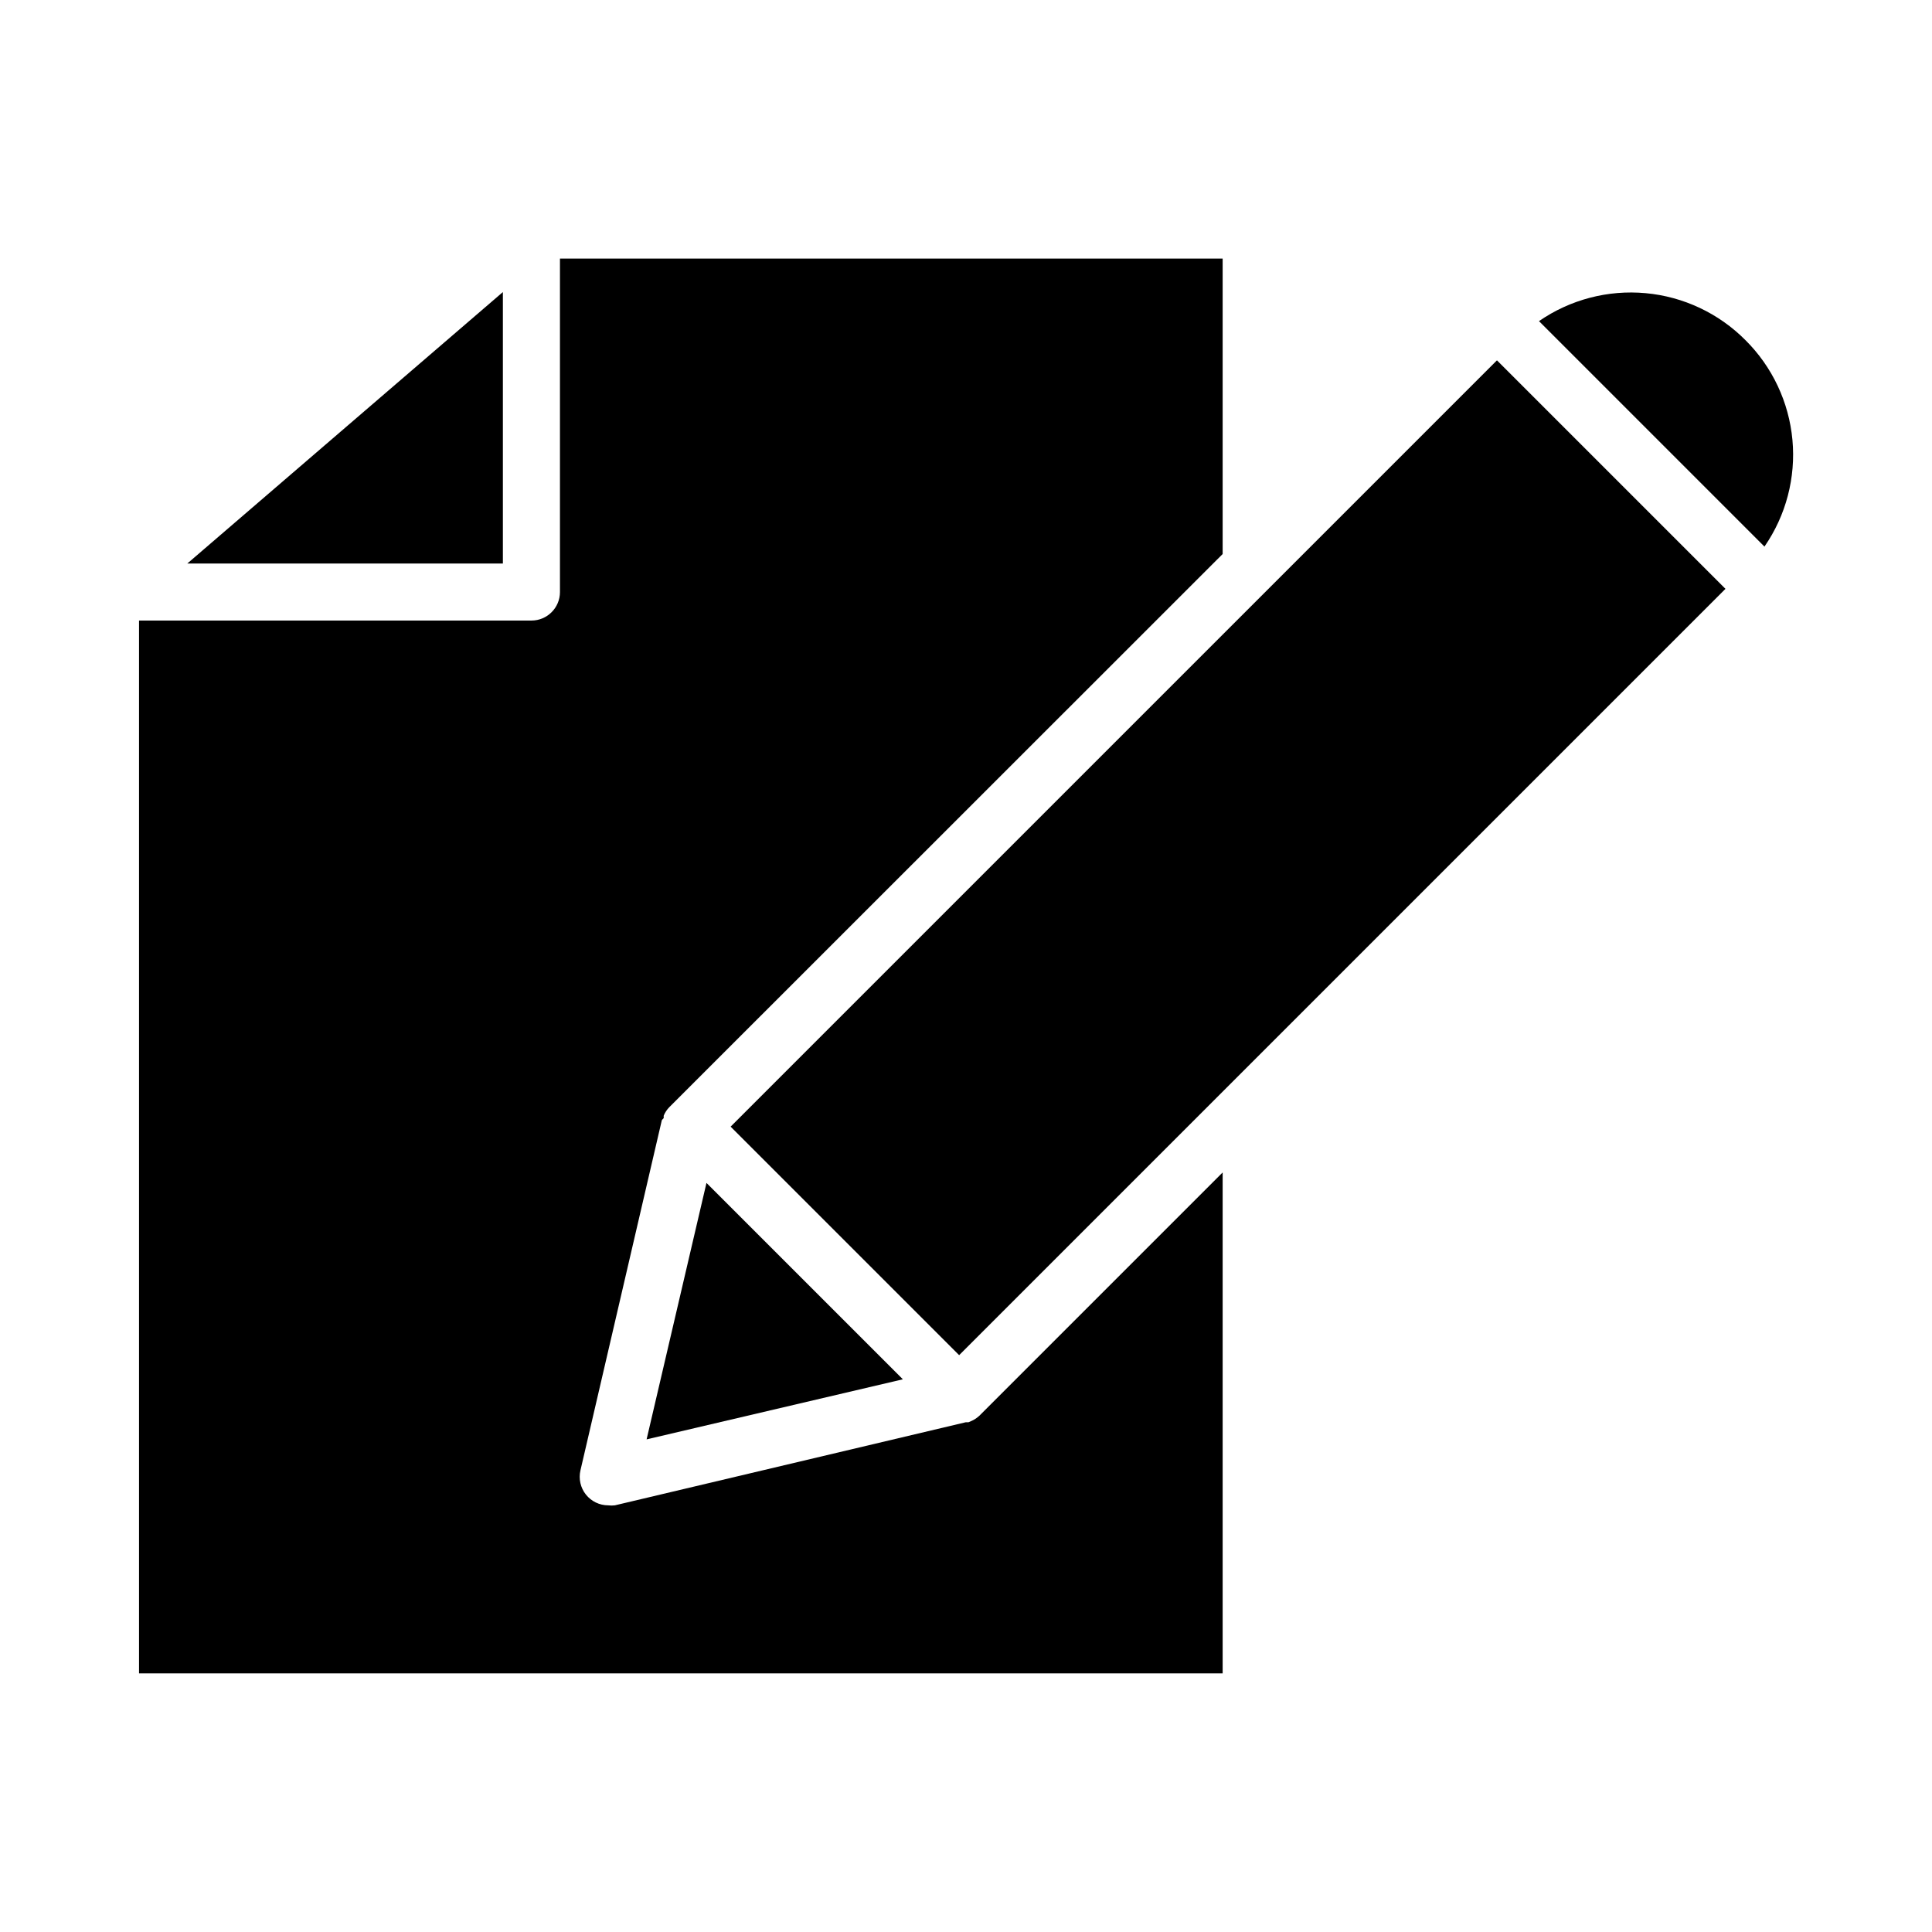
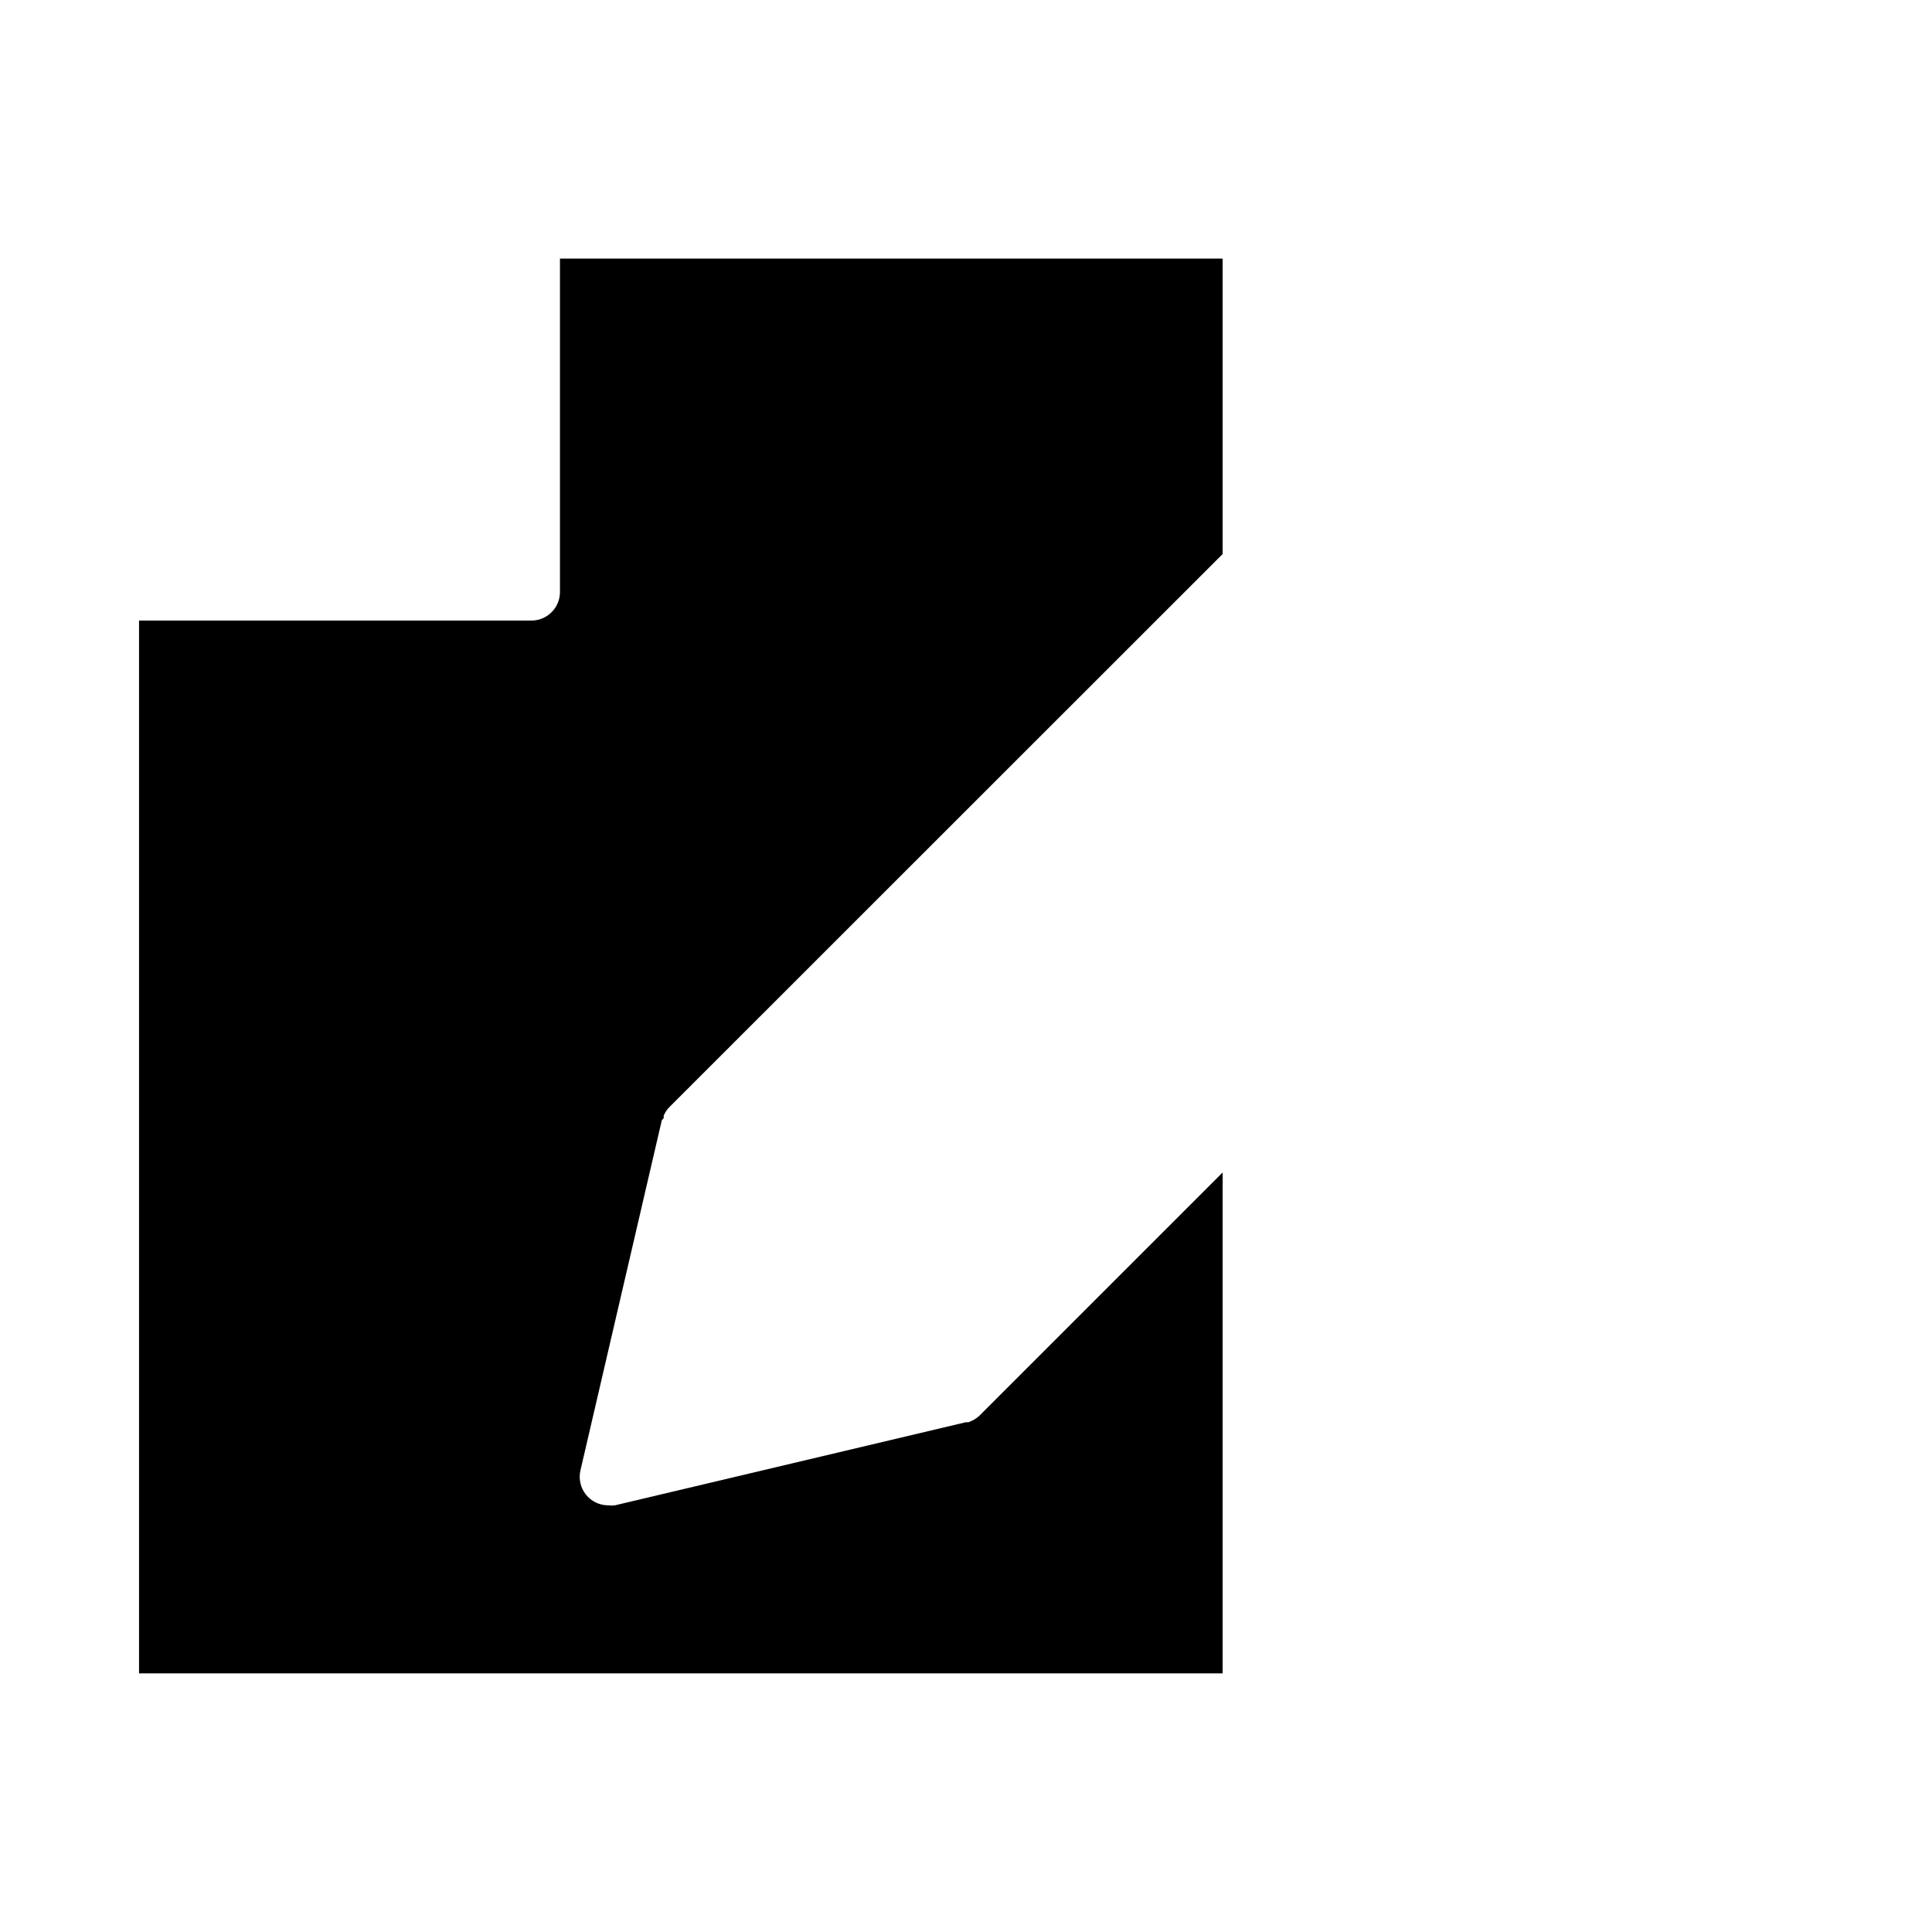
<svg xmlns="http://www.w3.org/2000/svg" fill="#000000" width="800px" height="800px" version="1.1" viewBox="144 144 512 512">
  <g>
    <path d="m401.36 520.61-0.707 0.301h-0.707l-93 22.02c-0.586 0.074-1.18 0.074-1.766 0-2.305 0-4.481-1.055-5.914-2.859-1.434-1.805-1.961-4.168-1.441-6.41l21.566-92.801c0.152-0.199 0.32-0.387 0.504-0.555-0.023-0.219-0.023-0.438 0-0.656 0.34-0.824 0.836-1.578 1.461-2.219l146.66-146.61v-78.293h-175.62v88.367c0 4.176-3.387 7.559-7.559 7.559h-103.99v279.01h287.17v-132.75l-64.438 64.438c-0.648 0.613-1.398 1.105-2.215 1.461z" />
-     <path d="m277.27 293.34v-71.945l-83.633 71.945z" />
-     <path d="m606.56 234.14c-7.078-7.121-16.438-11.531-26.441-12.449-10-0.922-20.008 1.703-28.27 7.41l59.75 59.754c5.711-8.266 8.336-18.27 7.414-28.273-0.922-10-5.328-19.359-12.453-26.441z" />
-     <path d="m483.13 297.07-7.559 7.559-7.559 7.555-130.39 130.39 60.559 60.559 77.387-77.387 7.559-7.555 118.14-118.14-60.559-60.559z" />
-     <path d="m383.27 509.53-52.047-52.043-15.867 67.961z" />
  </g>
</svg>